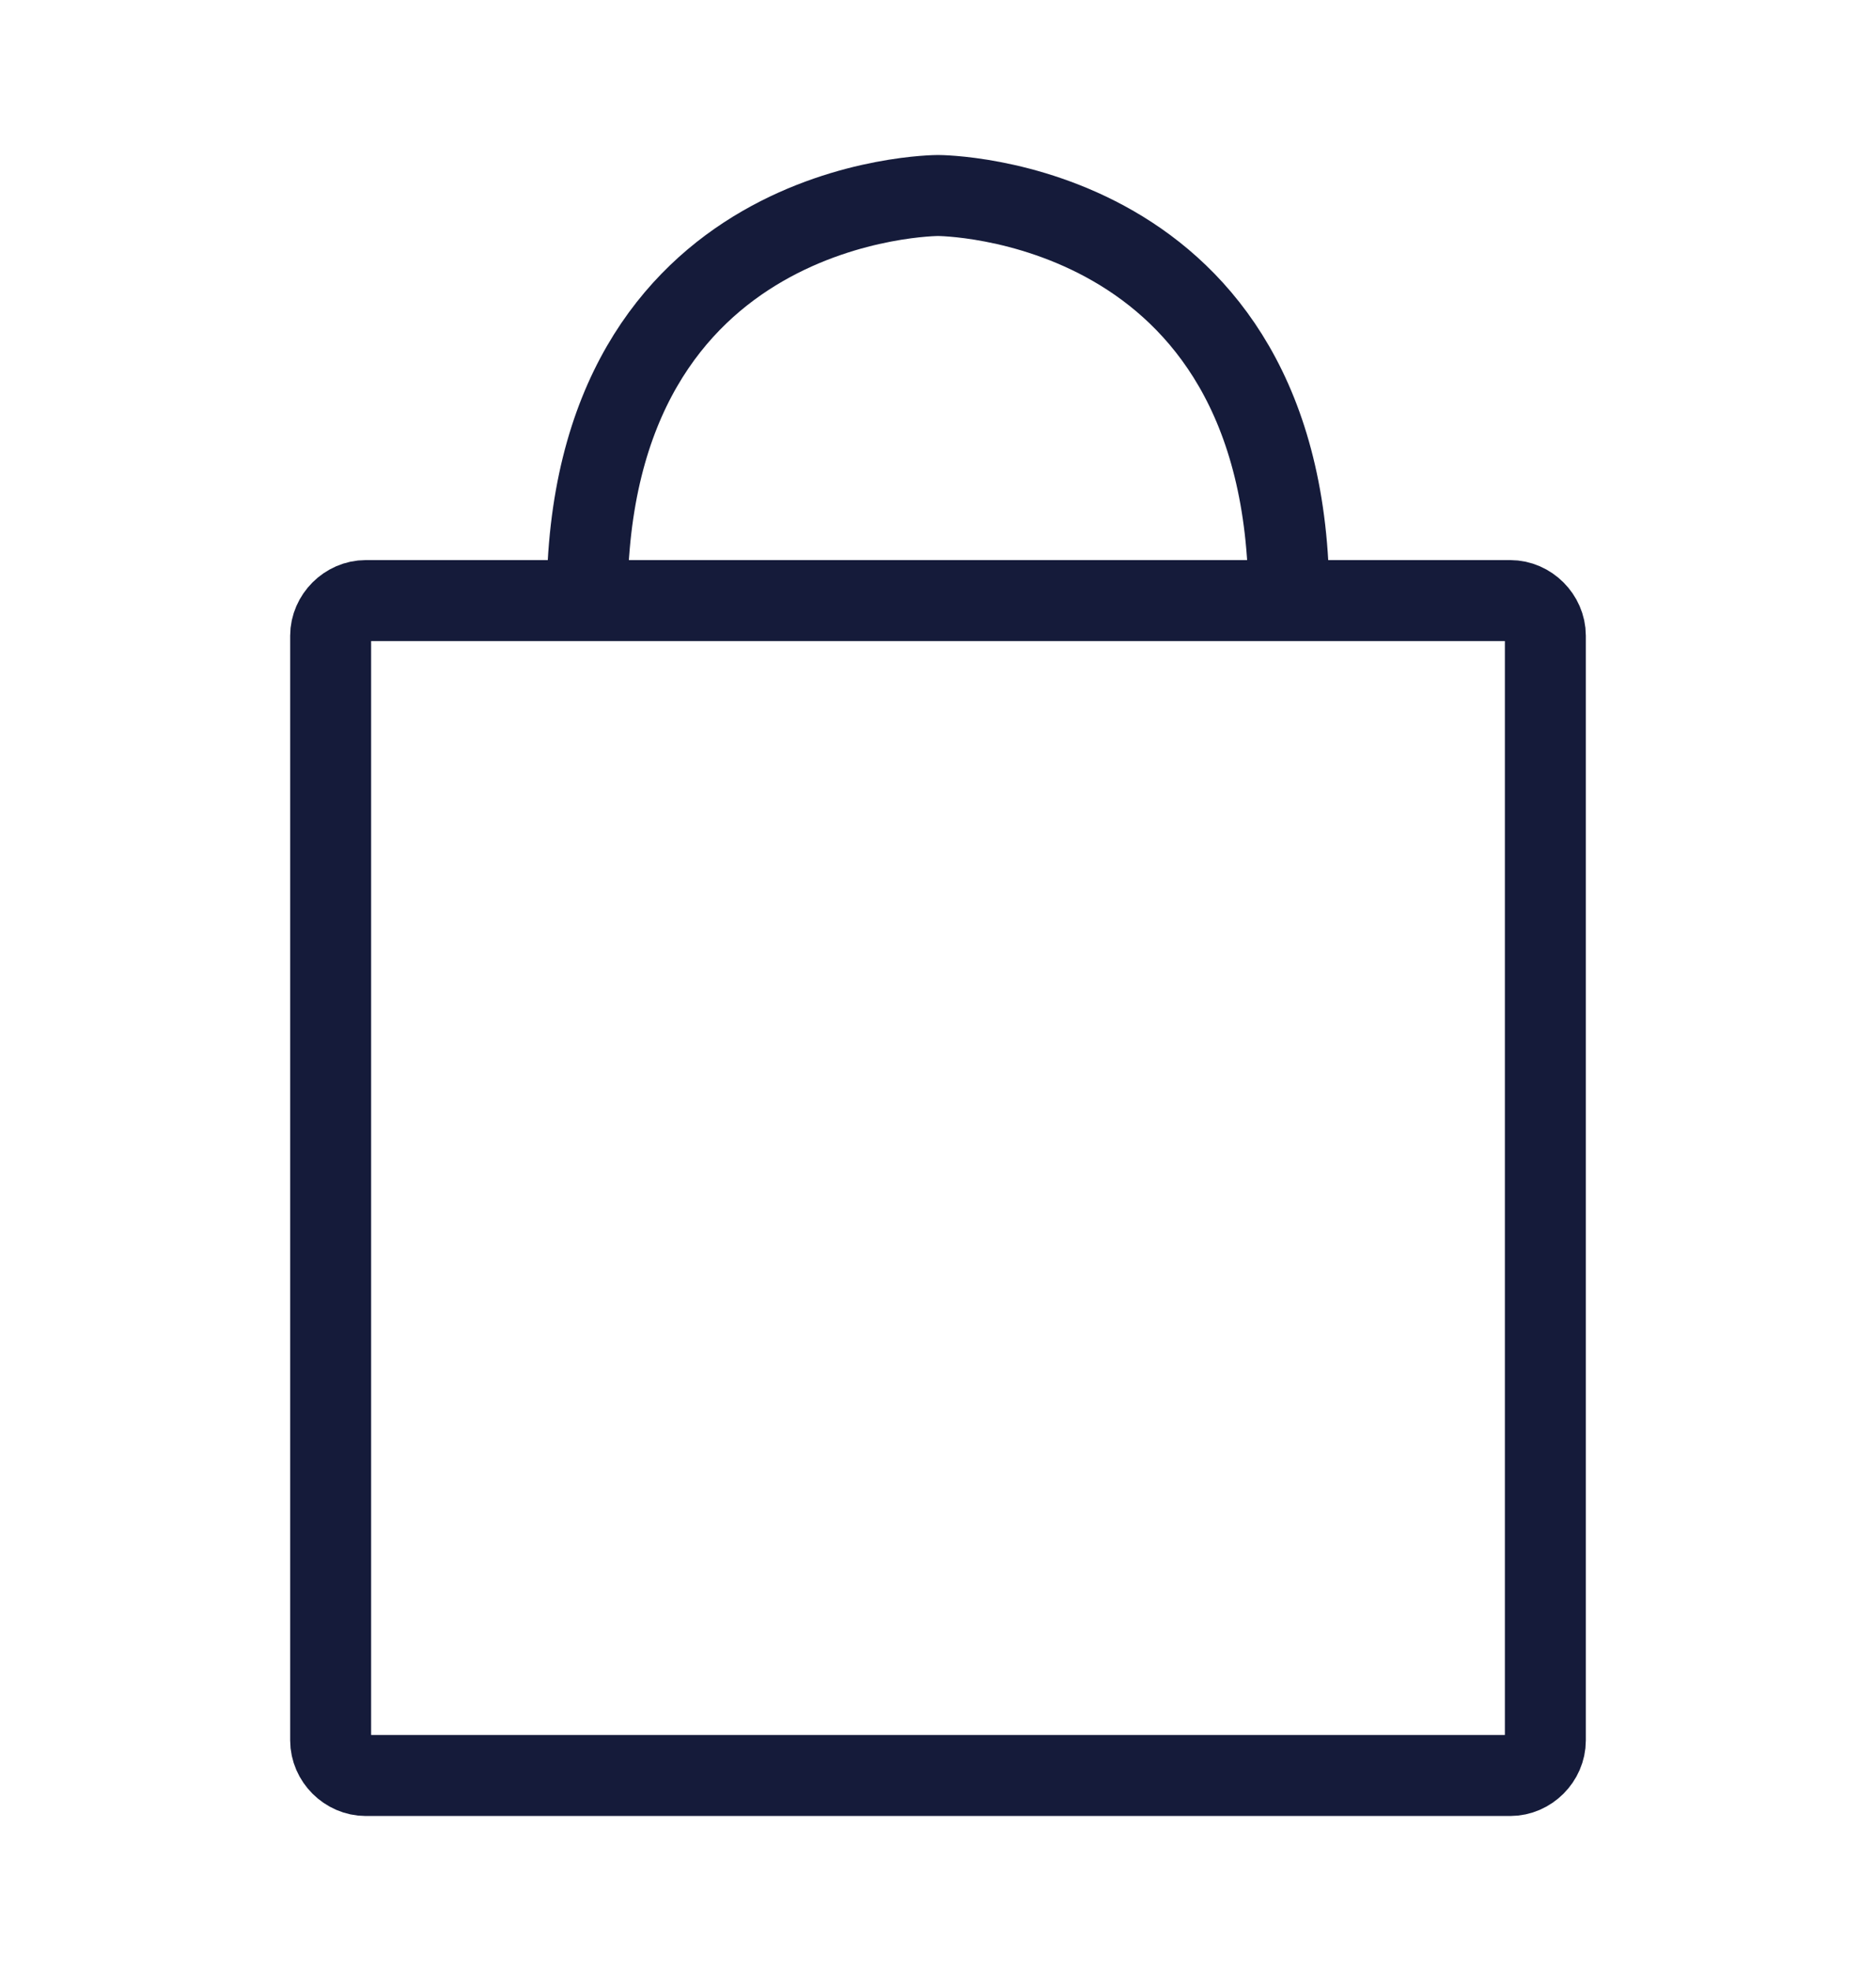
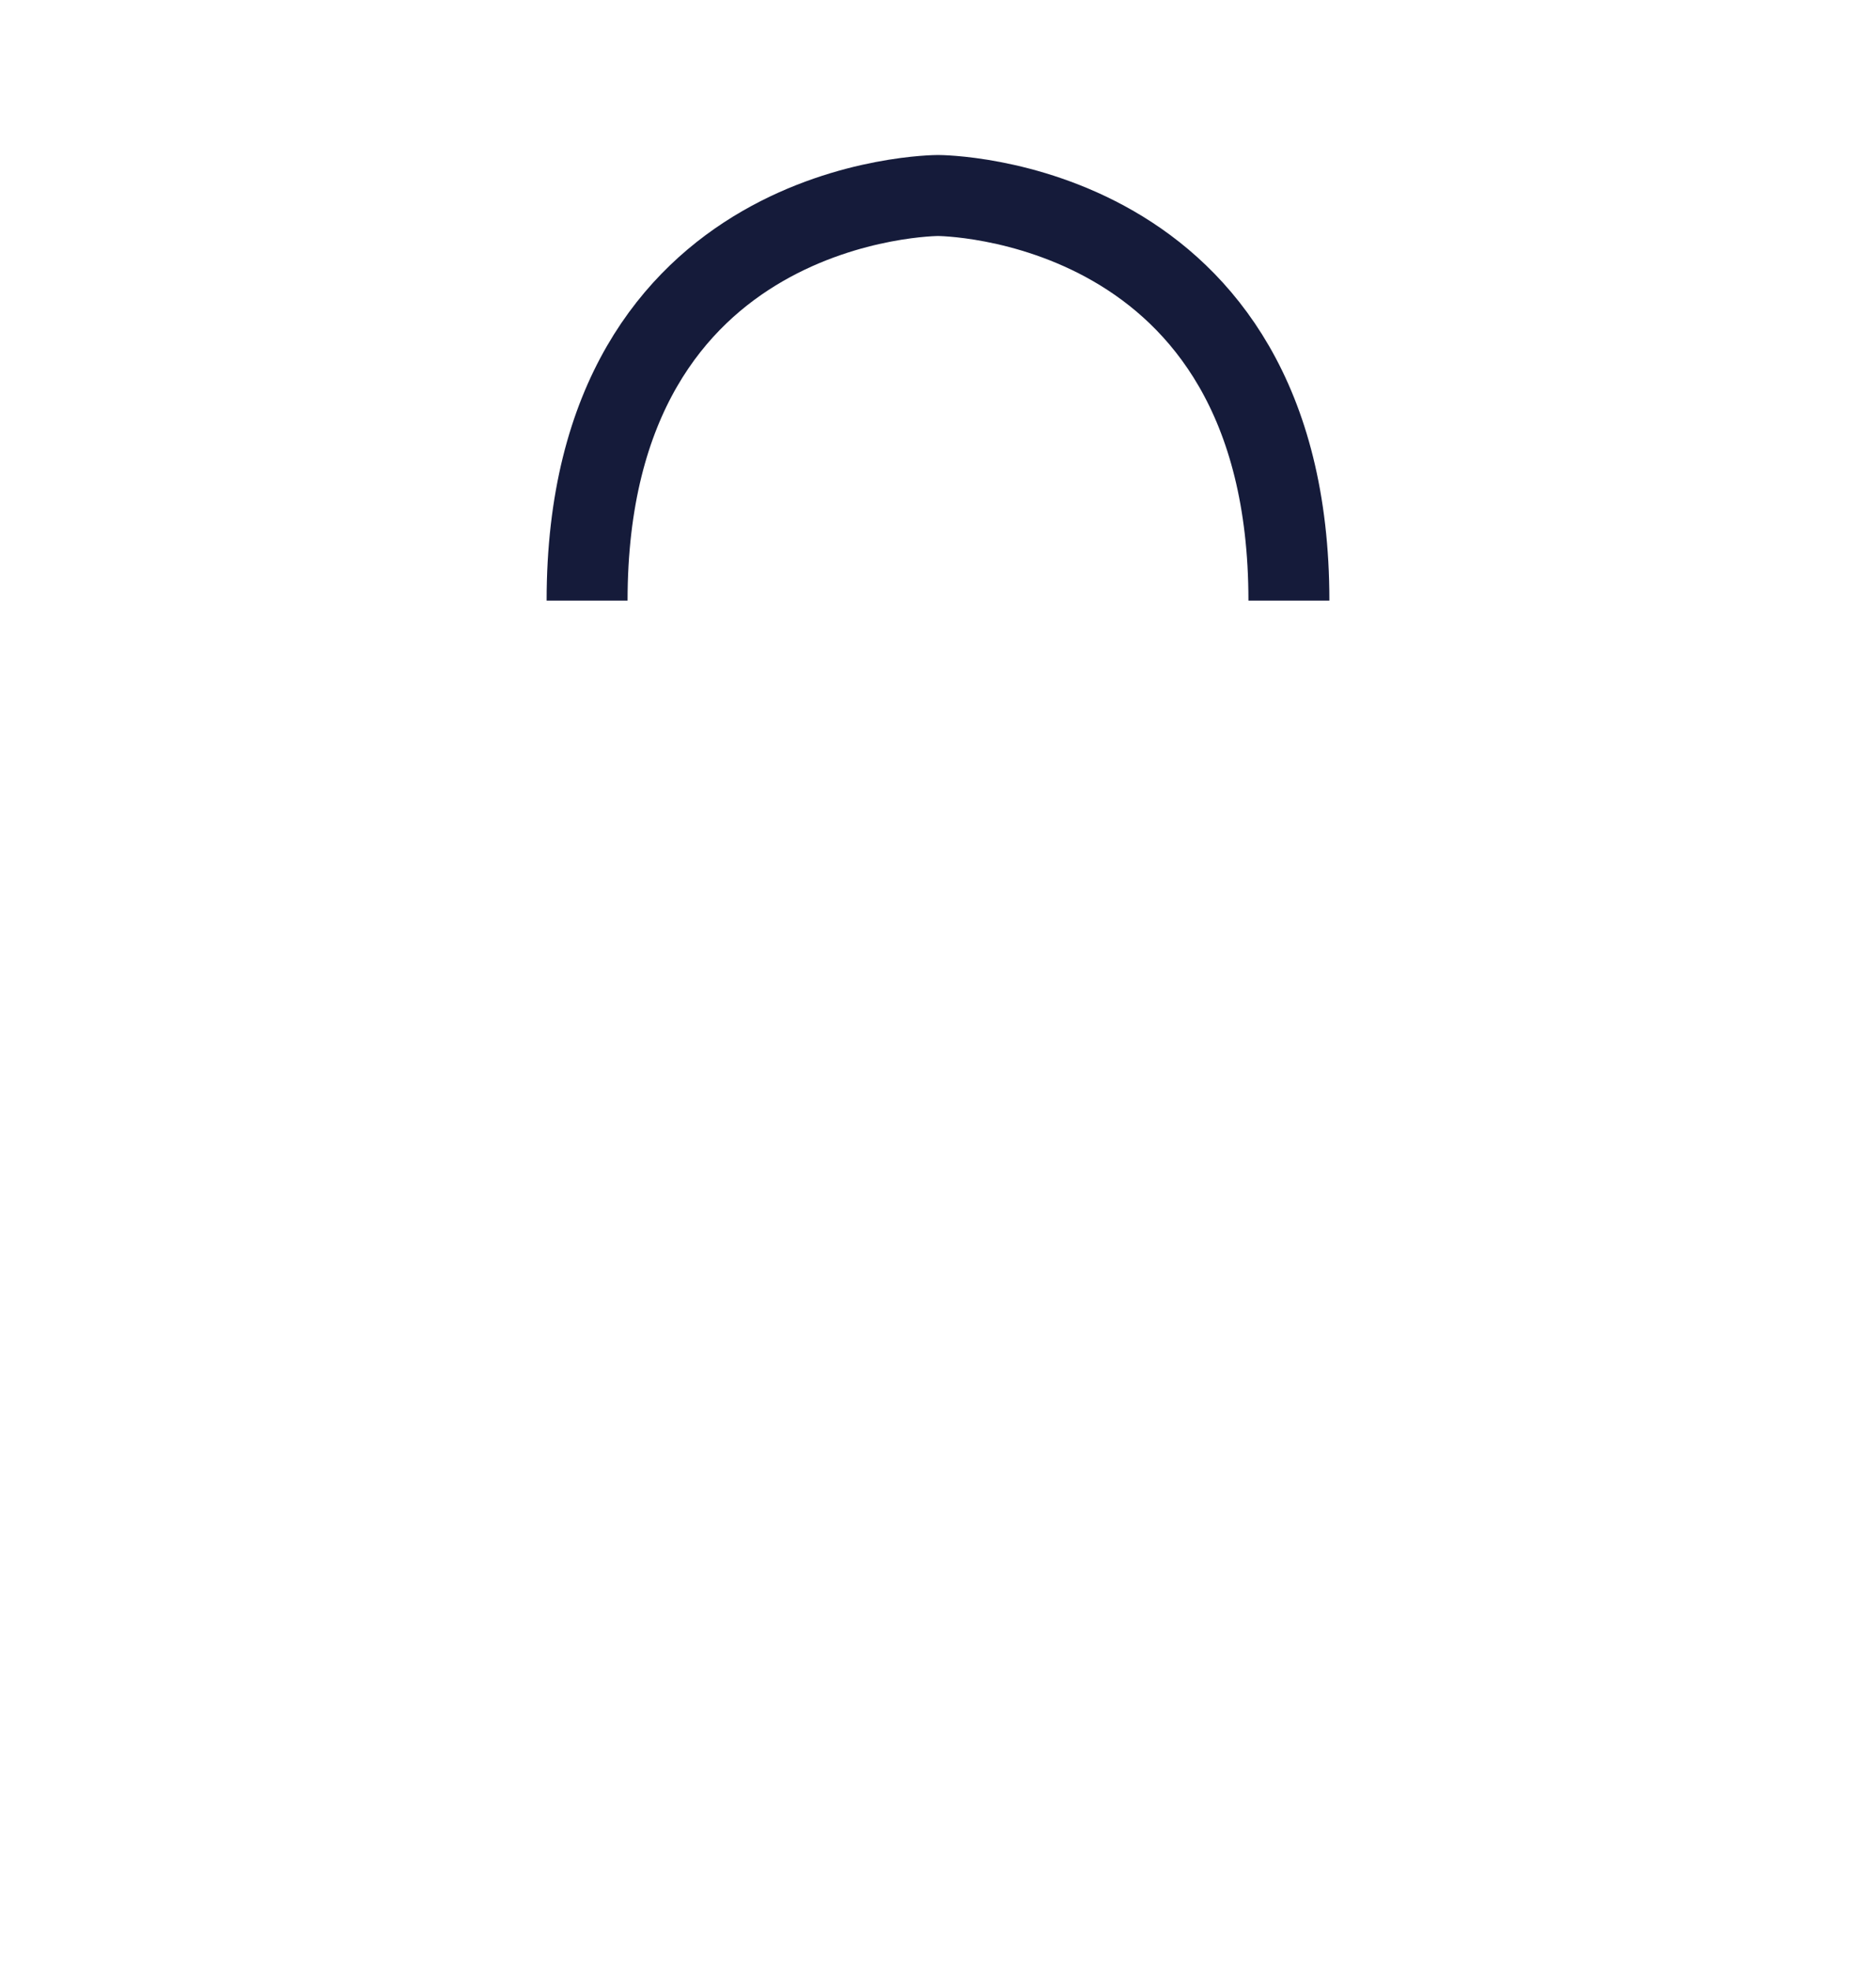
<svg xmlns="http://www.w3.org/2000/svg" width="20" height="21" viewBox="0 0 20 21" fill="none">
-   <path d="M16.101 18.917H3.899C3.698 18.917 3.525 18.745 3.525 18.543V6.773C3.525 6.572 3.698 6.399 3.899 6.399H16.101C16.302 6.399 16.475 6.572 16.475 6.773V18.543C16.475 18.745 16.302 18.917 16.101 18.917Z" stroke="#151B3A" stroke-width="0.863" stroke-miterlimit="10" />
  <path d="M6.259 6.399C6.259 2.083 10 2.083 10 2.083C10 2.083 13.741 2.083 13.741 6.399" stroke="#151B3A" stroke-width="0.863" stroke-miterlimit="10" />
</svg>